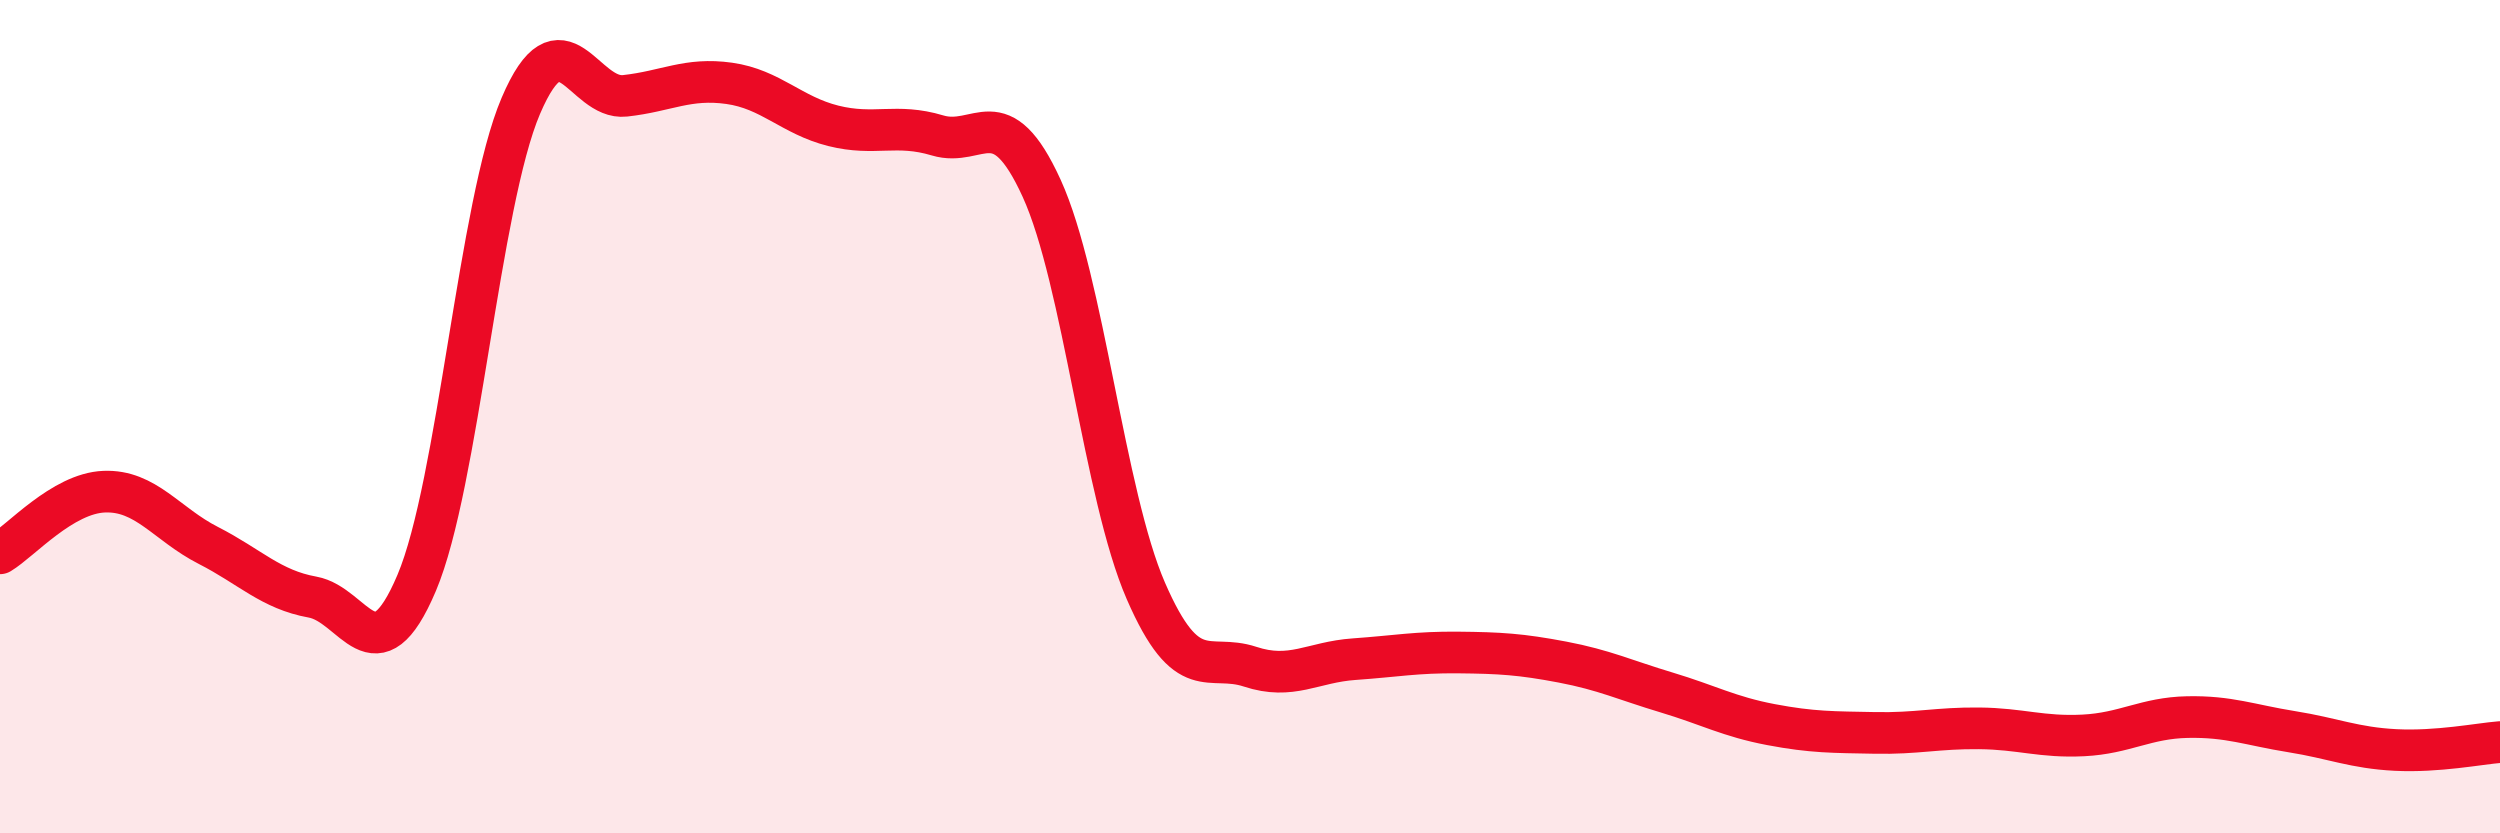
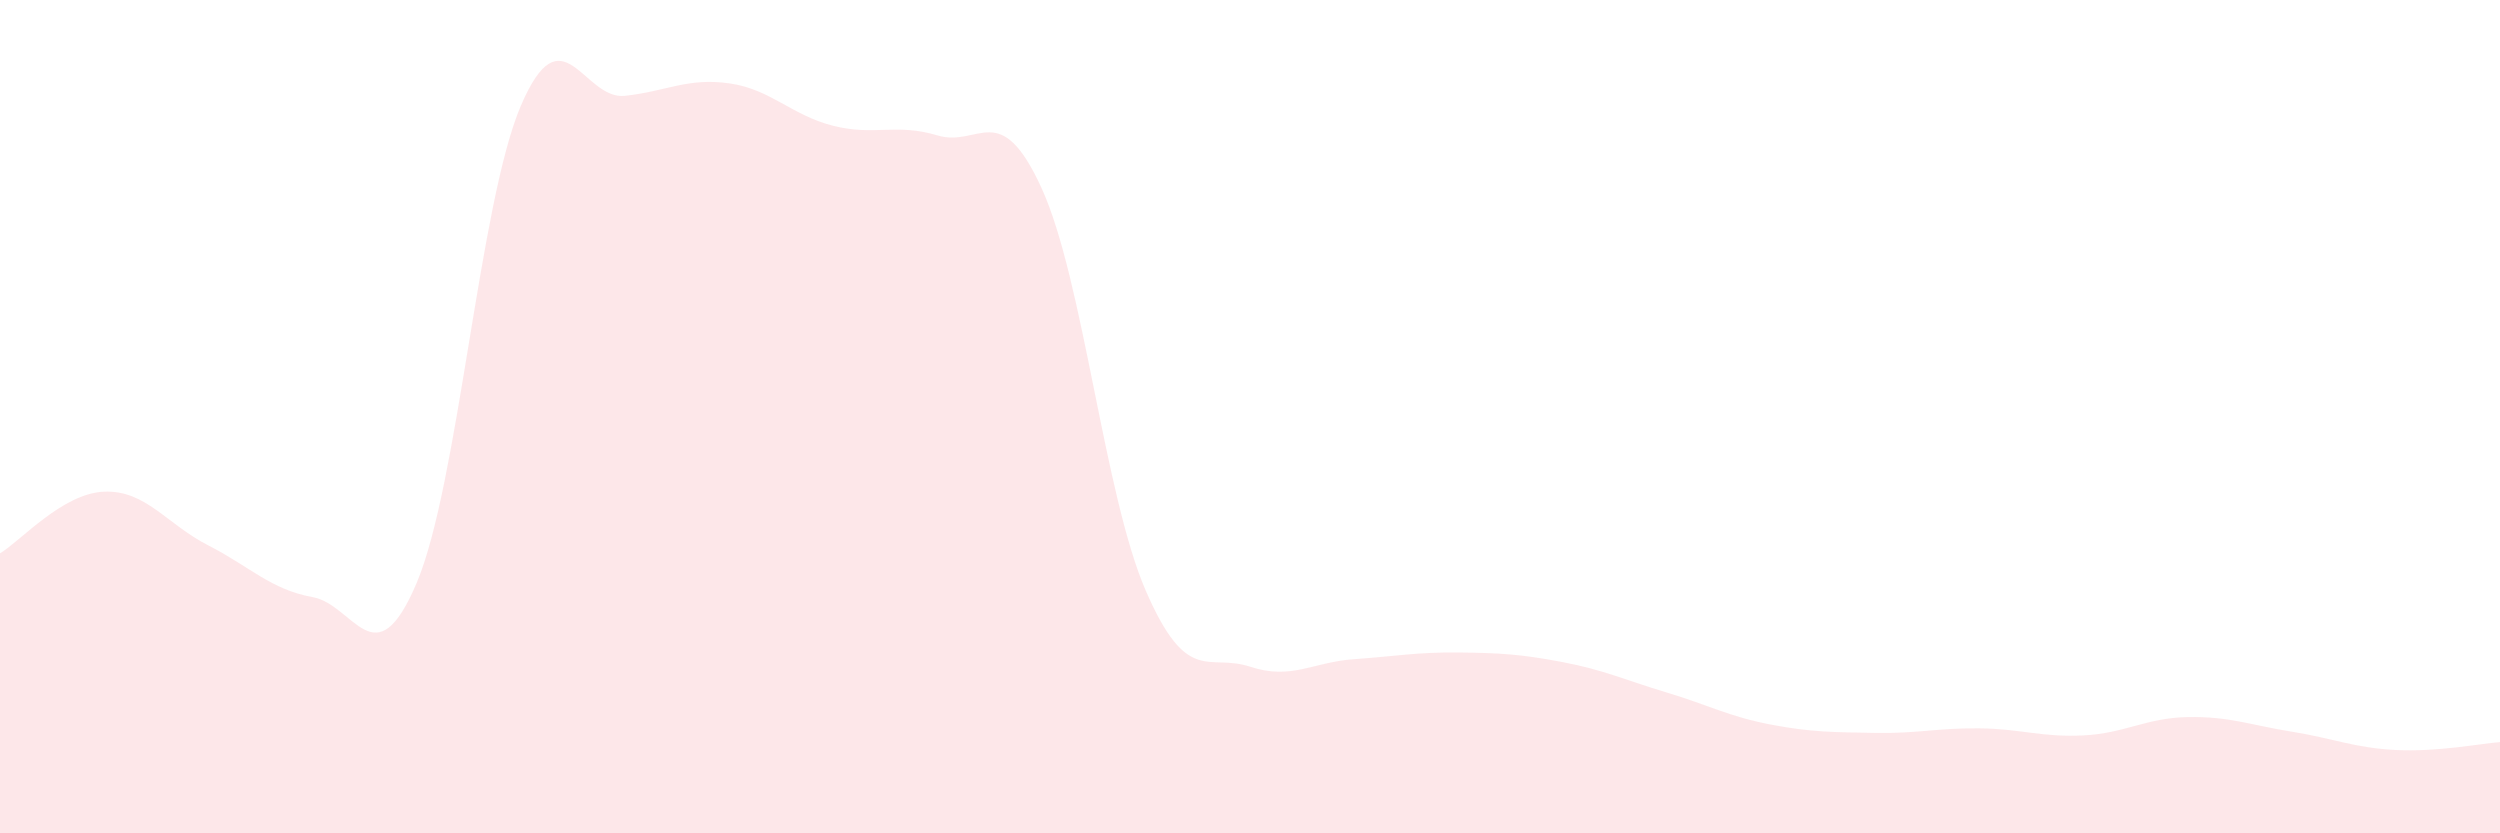
<svg xmlns="http://www.w3.org/2000/svg" width="60" height="20" viewBox="0 0 60 20">
-   <path d="M 0,13.28 C 0.5,12.98 1.5,11.84 2.5,11.8 C 3.5,11.76 4,12.58 5,13.09 C 6,13.6 6.5,14.15 7.5,14.33 C 8.5,14.51 9,16.35 10,13.99 C 11,11.63 11.5,4.88 12.5,2.54 C 13.5,0.2 14,2.41 15,2.3 C 16,2.19 16.5,1.86 17.5,2 C 18.5,2.14 19,2.77 20,3.02 C 21,3.27 21.5,2.95 22.5,3.25 C 23.5,3.55 24,2.33 25,4.52 C 26,6.71 26.5,11.88 27.5,14.18 C 28.5,16.48 29,15.67 30,16 C 31,16.33 31.5,15.89 32.5,15.82 C 33.5,15.75 34,15.65 35,15.66 C 36,15.67 36.5,15.7 37.5,15.89 C 38.5,16.08 39,16.32 40,16.62 C 41,16.92 41.5,17.2 42.5,17.39 C 43.5,17.58 44,17.57 45,17.59 C 46,17.61 46.5,17.47 47.5,17.48 C 48.5,17.49 49,17.7 50,17.65 C 51,17.6 51.5,17.23 52.5,17.21 C 53.5,17.19 54,17.4 55,17.56 C 56,17.72 56.5,17.95 57.5,18 C 58.5,18.05 59.5,17.85 60,17.81L60 20L0 20Z" fill="#EB0A25" opacity="0.1" stroke-linecap="round" stroke-linejoin="round" />
-   <path d="M 0,13.28 C 0.5,12.98 1.5,11.84 2.5,11.8 C 3.5,11.76 4,12.58 5,13.09 C 6,13.6 6.5,14.15 7.5,14.33 C 8.5,14.51 9,16.35 10,13.99 C 11,11.63 11.5,4.88 12.5,2.54 C 13.5,0.2 14,2.41 15,2.3 C 16,2.19 16.5,1.86 17.5,2 C 18.5,2.14 19,2.77 20,3.02 C 21,3.27 21.5,2.95 22.5,3.25 C 23.5,3.55 24,2.33 25,4.52 C 26,6.71 26.5,11.88 27.5,14.18 C 28.5,16.48 29,15.67 30,16 C 31,16.33 31.5,15.89 32.5,15.82 C 33.5,15.75 34,15.65 35,15.66 C 36,15.67 36.5,15.7 37.5,15.89 C 38.5,16.08 39,16.32 40,16.62 C 41,16.92 41.5,17.2 42.5,17.39 C 43.5,17.58 44,17.57 45,17.59 C 46,17.61 46.5,17.47 47.5,17.48 C 48.5,17.49 49,17.7 50,17.65 C 51,17.6 51.5,17.23 52.5,17.21 C 53.5,17.19 54,17.4 55,17.56 C 56,17.72 56.5,17.95 57.5,18 C 58.5,18.05 59.5,17.85 60,17.81" stroke="#EB0A25" stroke-width="1" fill="none" stroke-linecap="round" stroke-linejoin="round" />
+   <path d="M 0,13.28 C 0.5,12.98 1.5,11.84 2.5,11.8 C 3.5,11.76 4,12.58 5,13.09 C 6,13.6 6.5,14.15 7.5,14.33 C 8.5,14.51 9,16.35 10,13.99 C 11,11.63 11.5,4.88 12.5,2.54 C 13.5,0.2 14,2.41 15,2.3 C 16,2.19 16.5,1.86 17.5,2 C 18.5,2.14 19,2.77 20,3.02 C 21,3.27 21.5,2.95 22.5,3.25 C 23.5,3.55 24,2.33 25,4.52 C 26,6.71 26.5,11.88 27.5,14.18 C 28.5,16.48 29,15.67 30,16 C 31,16.33 31.5,15.89 32.5,15.82 C 33.5,15.75 34,15.65 35,15.66 C 36,15.67 36.5,15.7 37.5,15.89 C 38.5,16.08 39,16.32 40,16.62 C 41,16.92 41.5,17.2 42.5,17.39 C 43.5,17.58 44,17.57 45,17.59 C 46,17.61 46.5,17.47 47.5,17.48 C 48.5,17.49 49,17.7 50,17.65 C 51,17.6 51.5,17.23 52.5,17.21 C 53.5,17.19 54,17.4 55,17.56 C 56,17.72 56.5,17.95 57.5,18 C 58.5,18.05 59.5,17.85 60,17.81L60 20L0 20" fill="#EB0A25" opacity="0.1" stroke-linecap="round" stroke-linejoin="round" />
</svg>